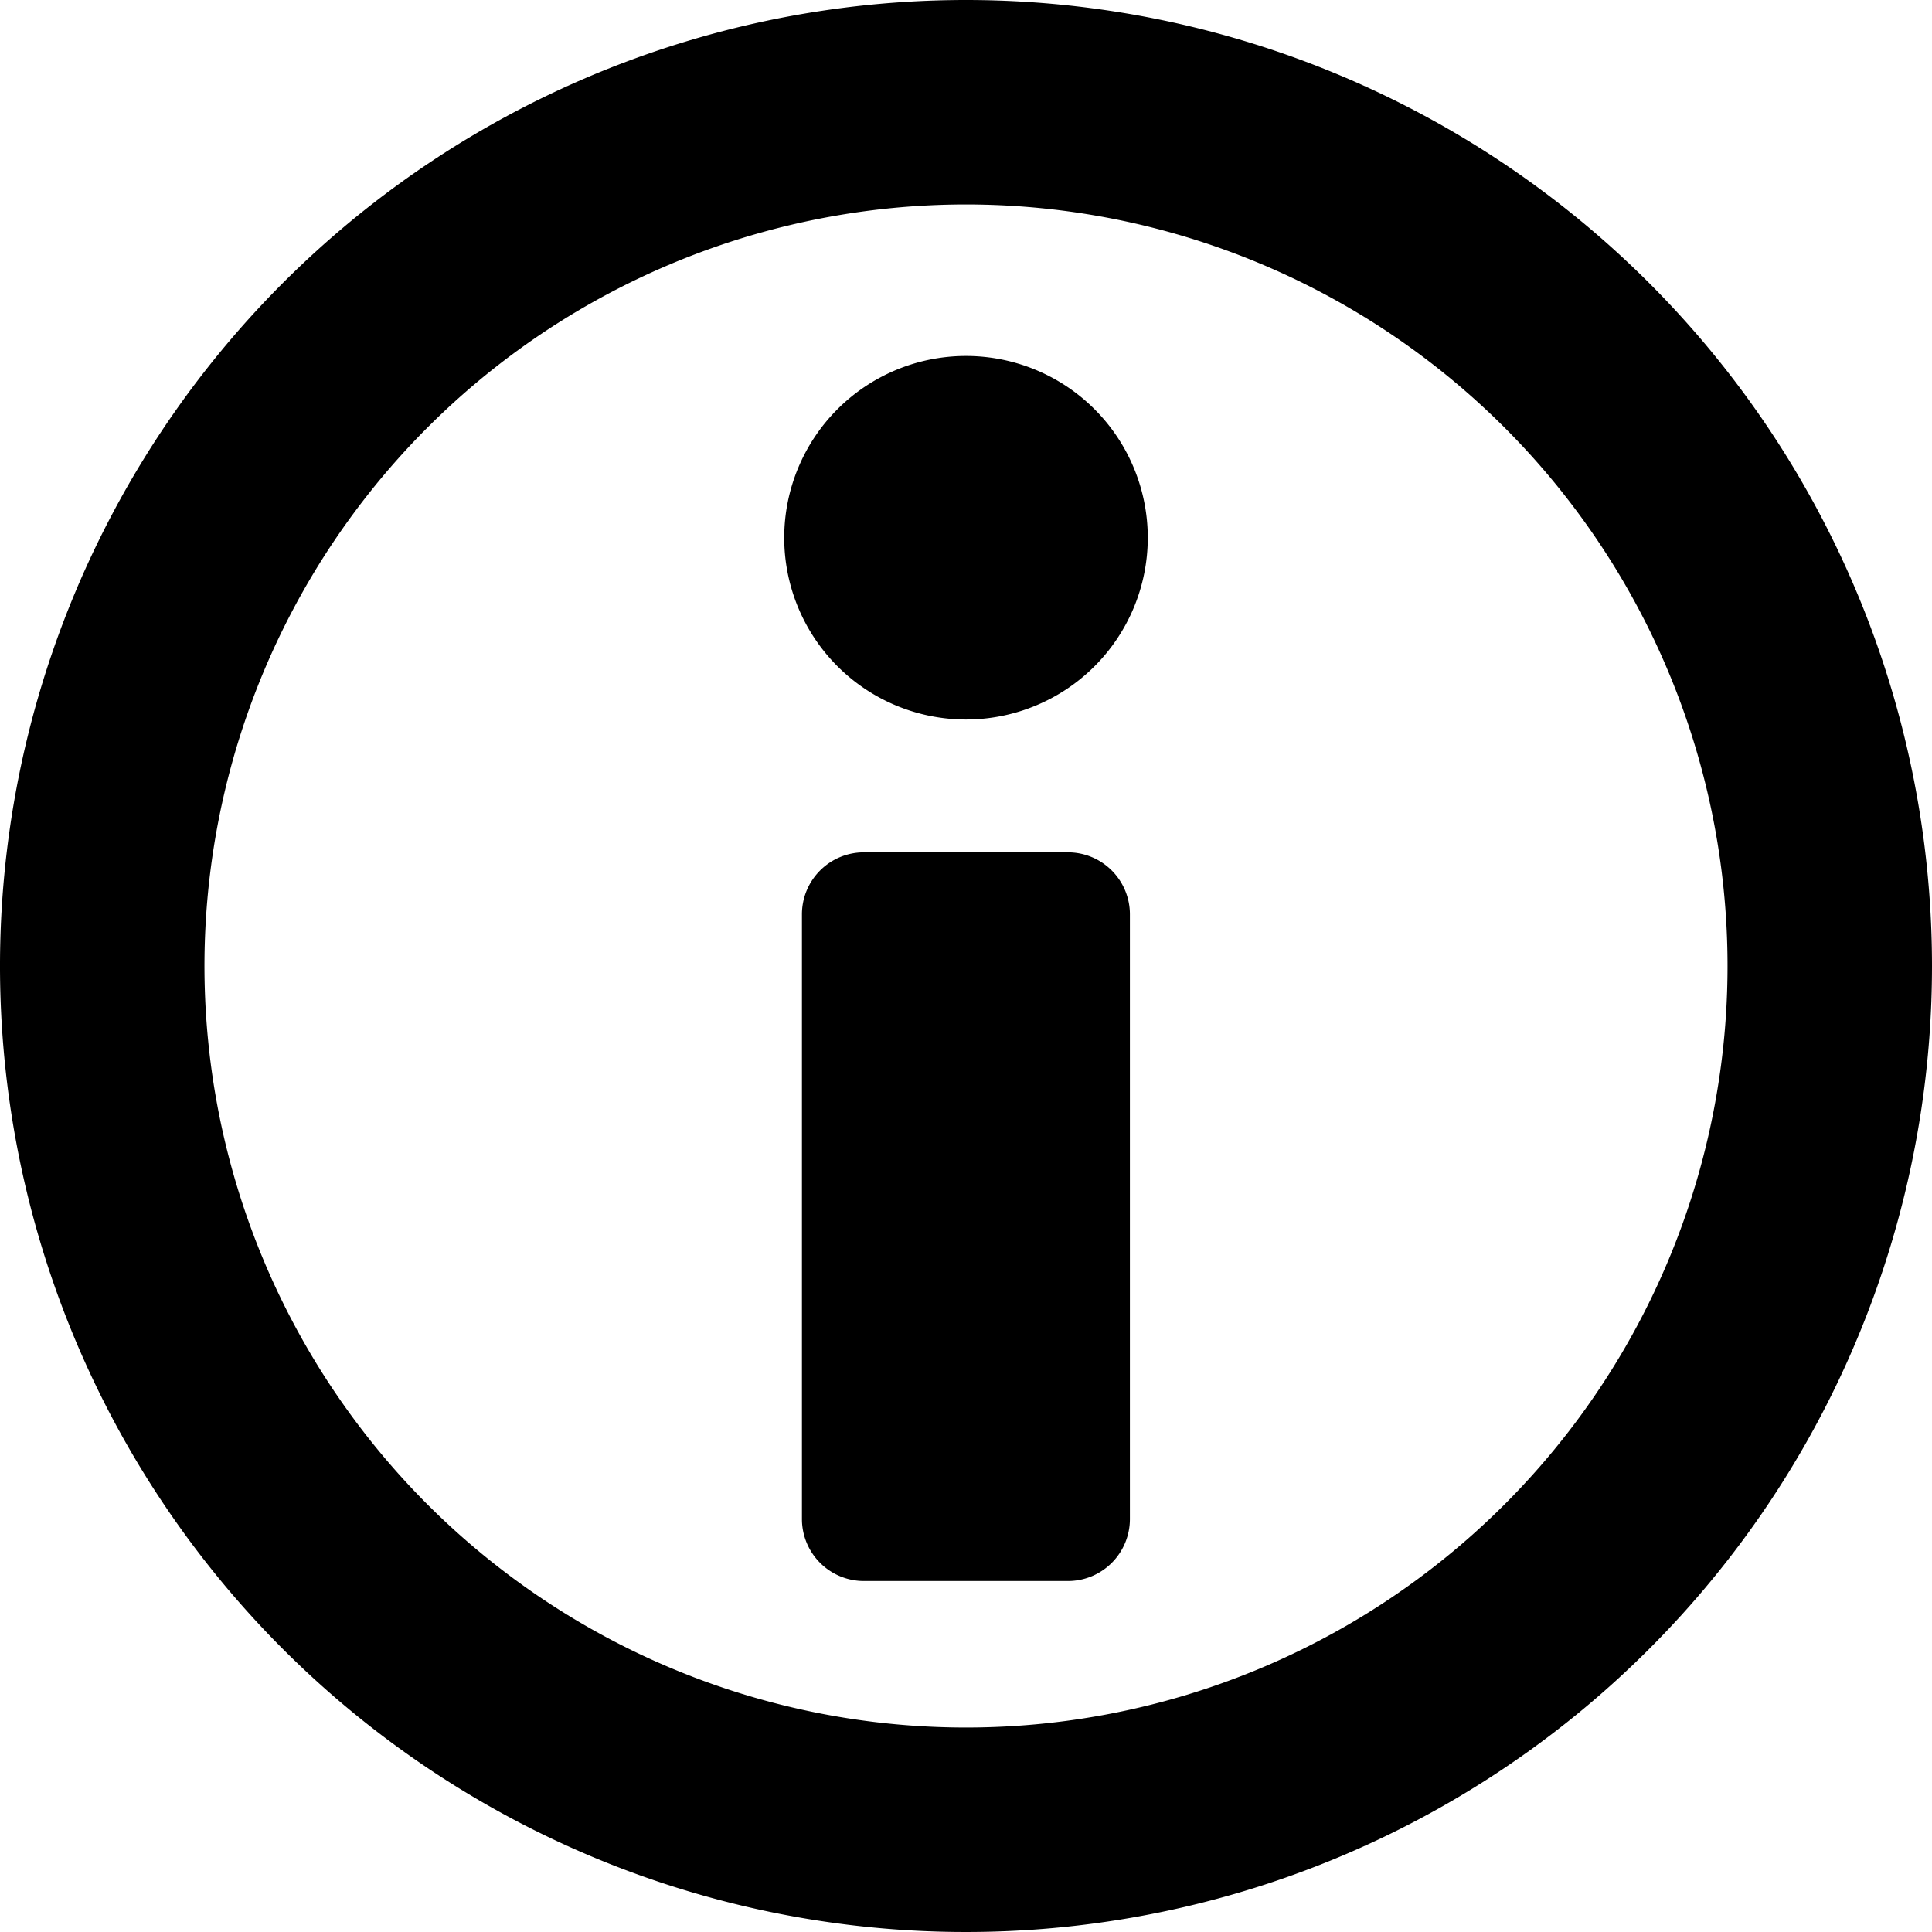
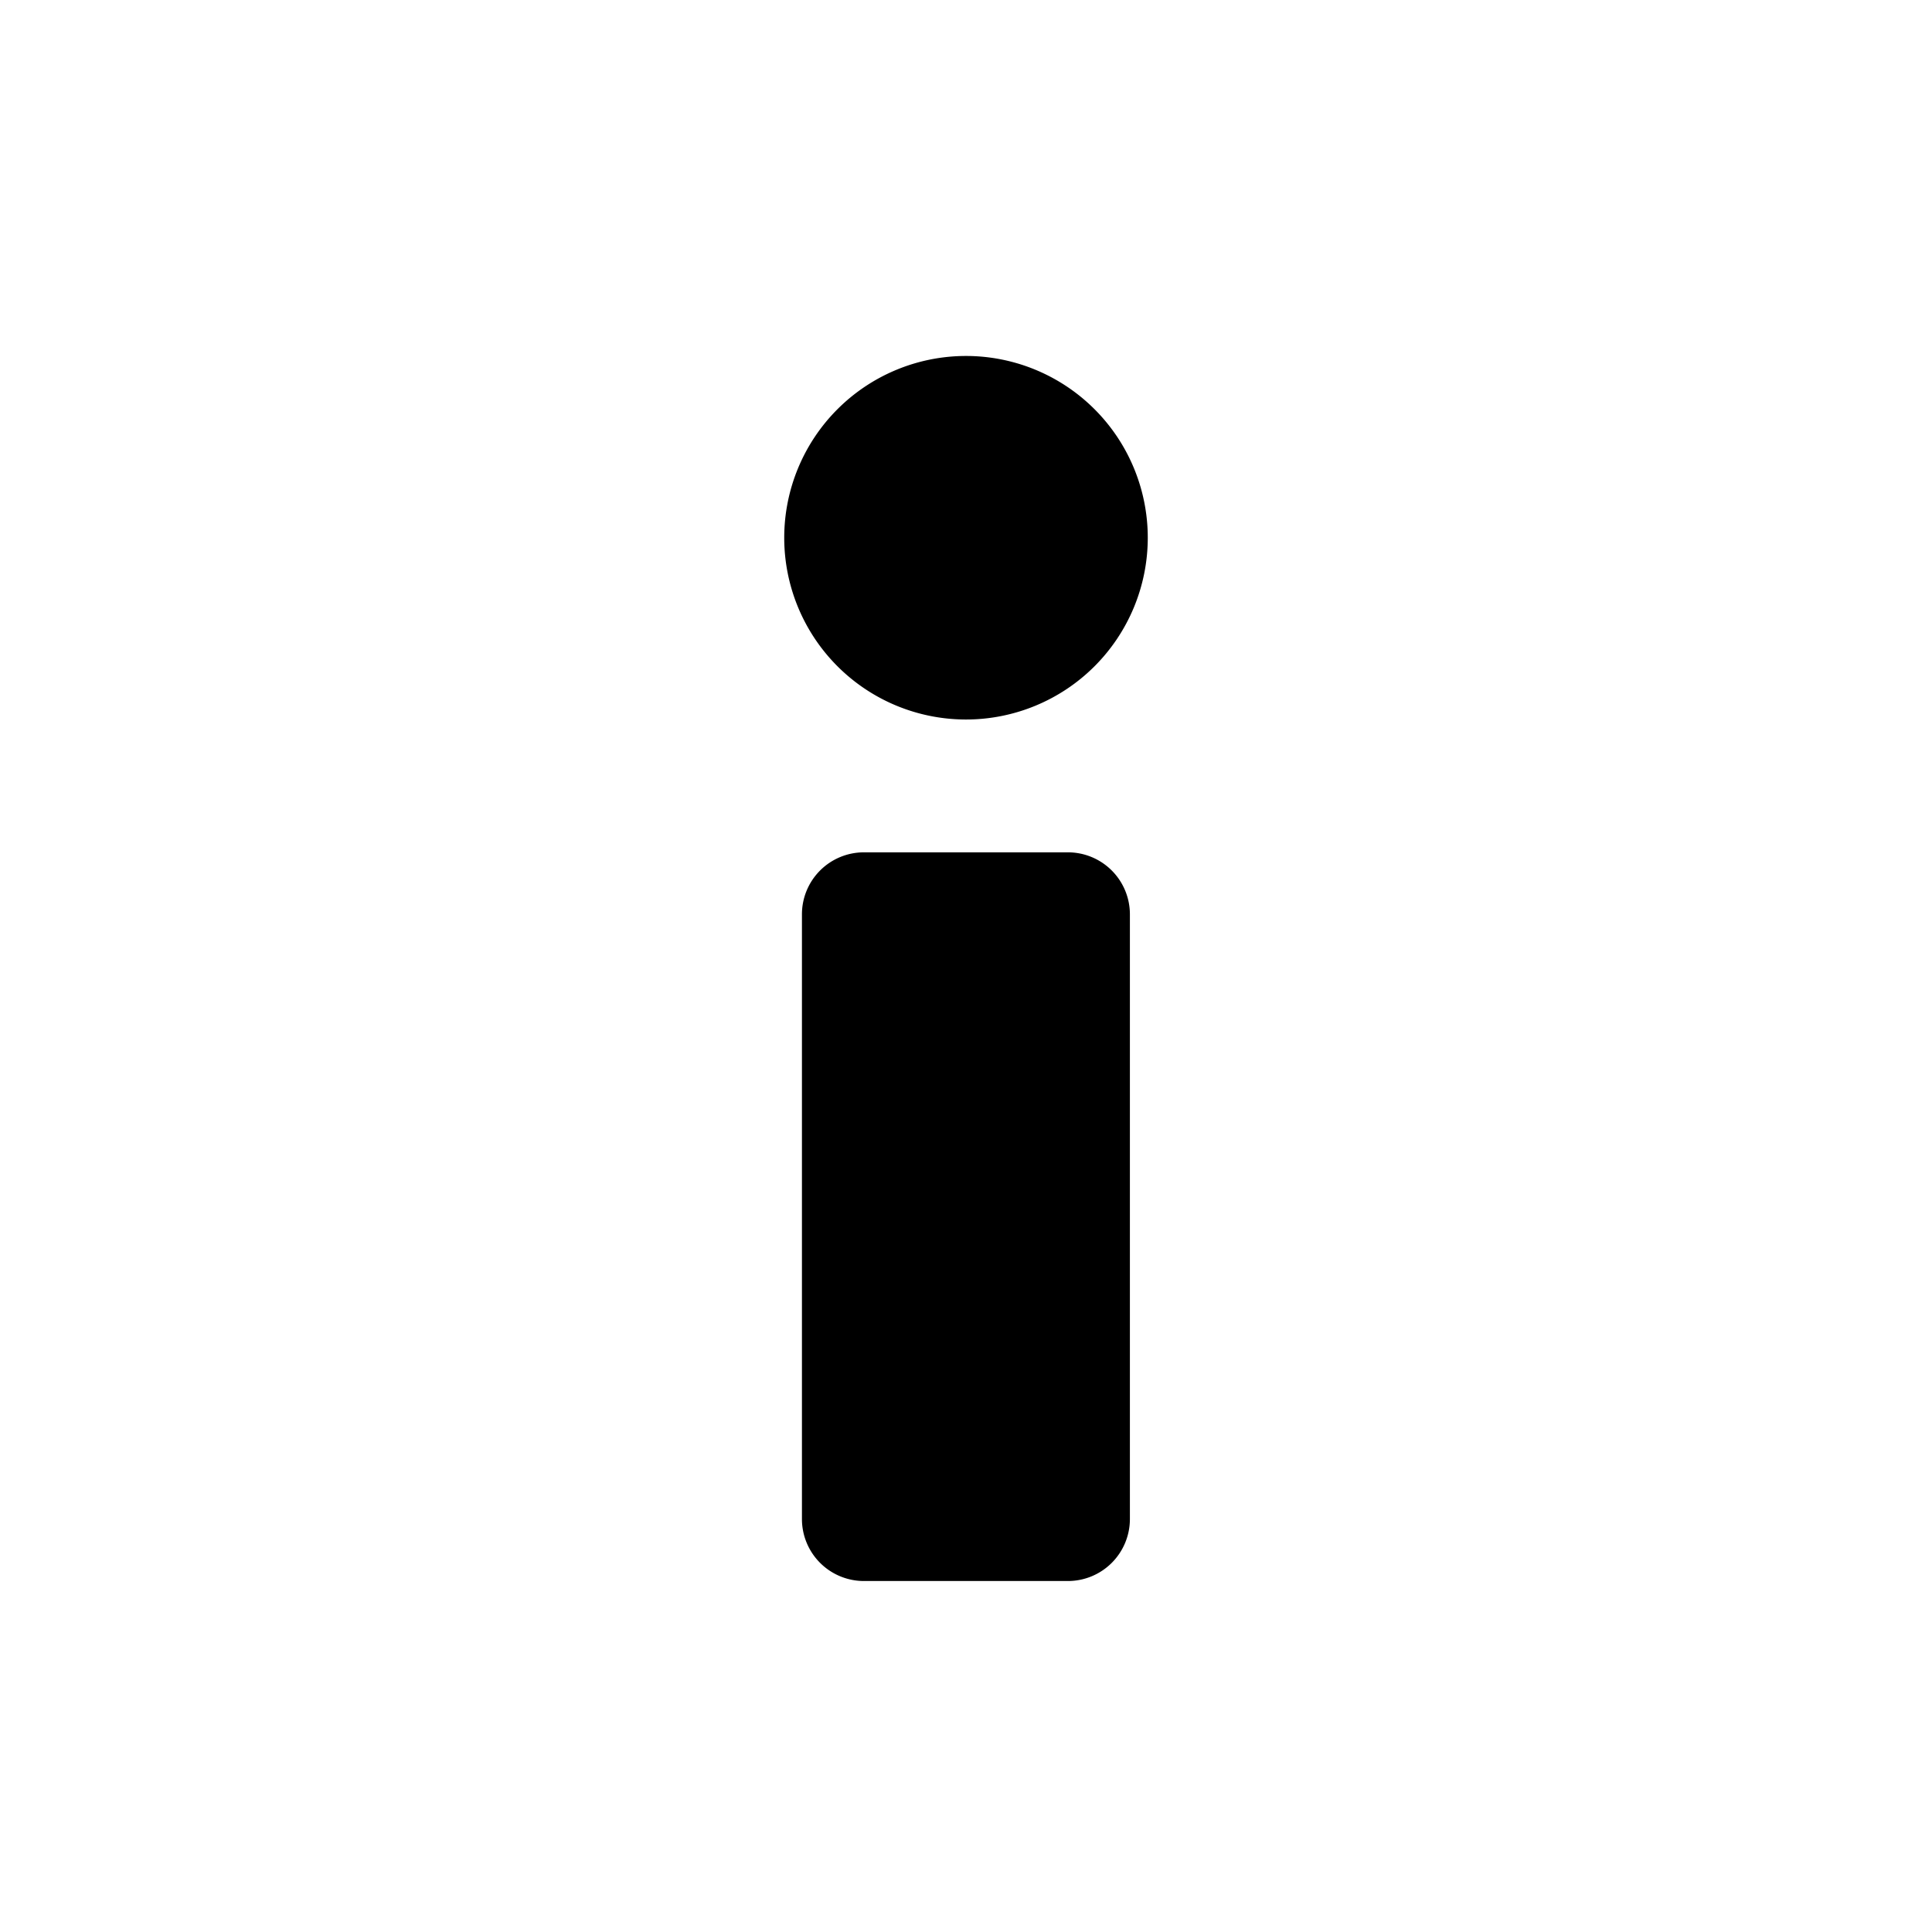
<svg xmlns="http://www.w3.org/2000/svg" width="12" height="12" viewBox="0 0 12 12">
  <g id="information-icon-svgrepo-com" transform="translate(-0.009)">
    <g id="Group_41" data-name="Group 41" transform="translate(0.009)">
      <g id="Group_40" data-name="Group 40">
-         <path id="Path_184" data-name="Path 184" d="M6.009,0a6,6,0,1,0,6,6A6,6,0,0,0,6.009,0Zm0,10.73A4.73,4.73,0,1,1,10.739,6a4.73,4.73,0,0,1-4.73,4.73Z" transform="translate(-0.009)" />
        <path id="Path_185" data-name="Path 185" d="M206.786,221.352h-1.267a.385.385,0,0,0-.385.385v3.756a.385.385,0,0,0,.385.385h1.267a.385.385,0,0,0,.385-.385v-3.756a.385.385,0,0,0-.385-.385Z" transform="translate(-200.153 -216.058)" />
        <path id="Path_186" data-name="Path 186" d="M201.941,91.168A1.129,1.129,0,1,0,203.07,92.3,1.129,1.129,0,0,0,201.941,91.168Z" transform="translate(-195.941 -88.957)" />
      </g>
    </g>
  </g>
</svg>